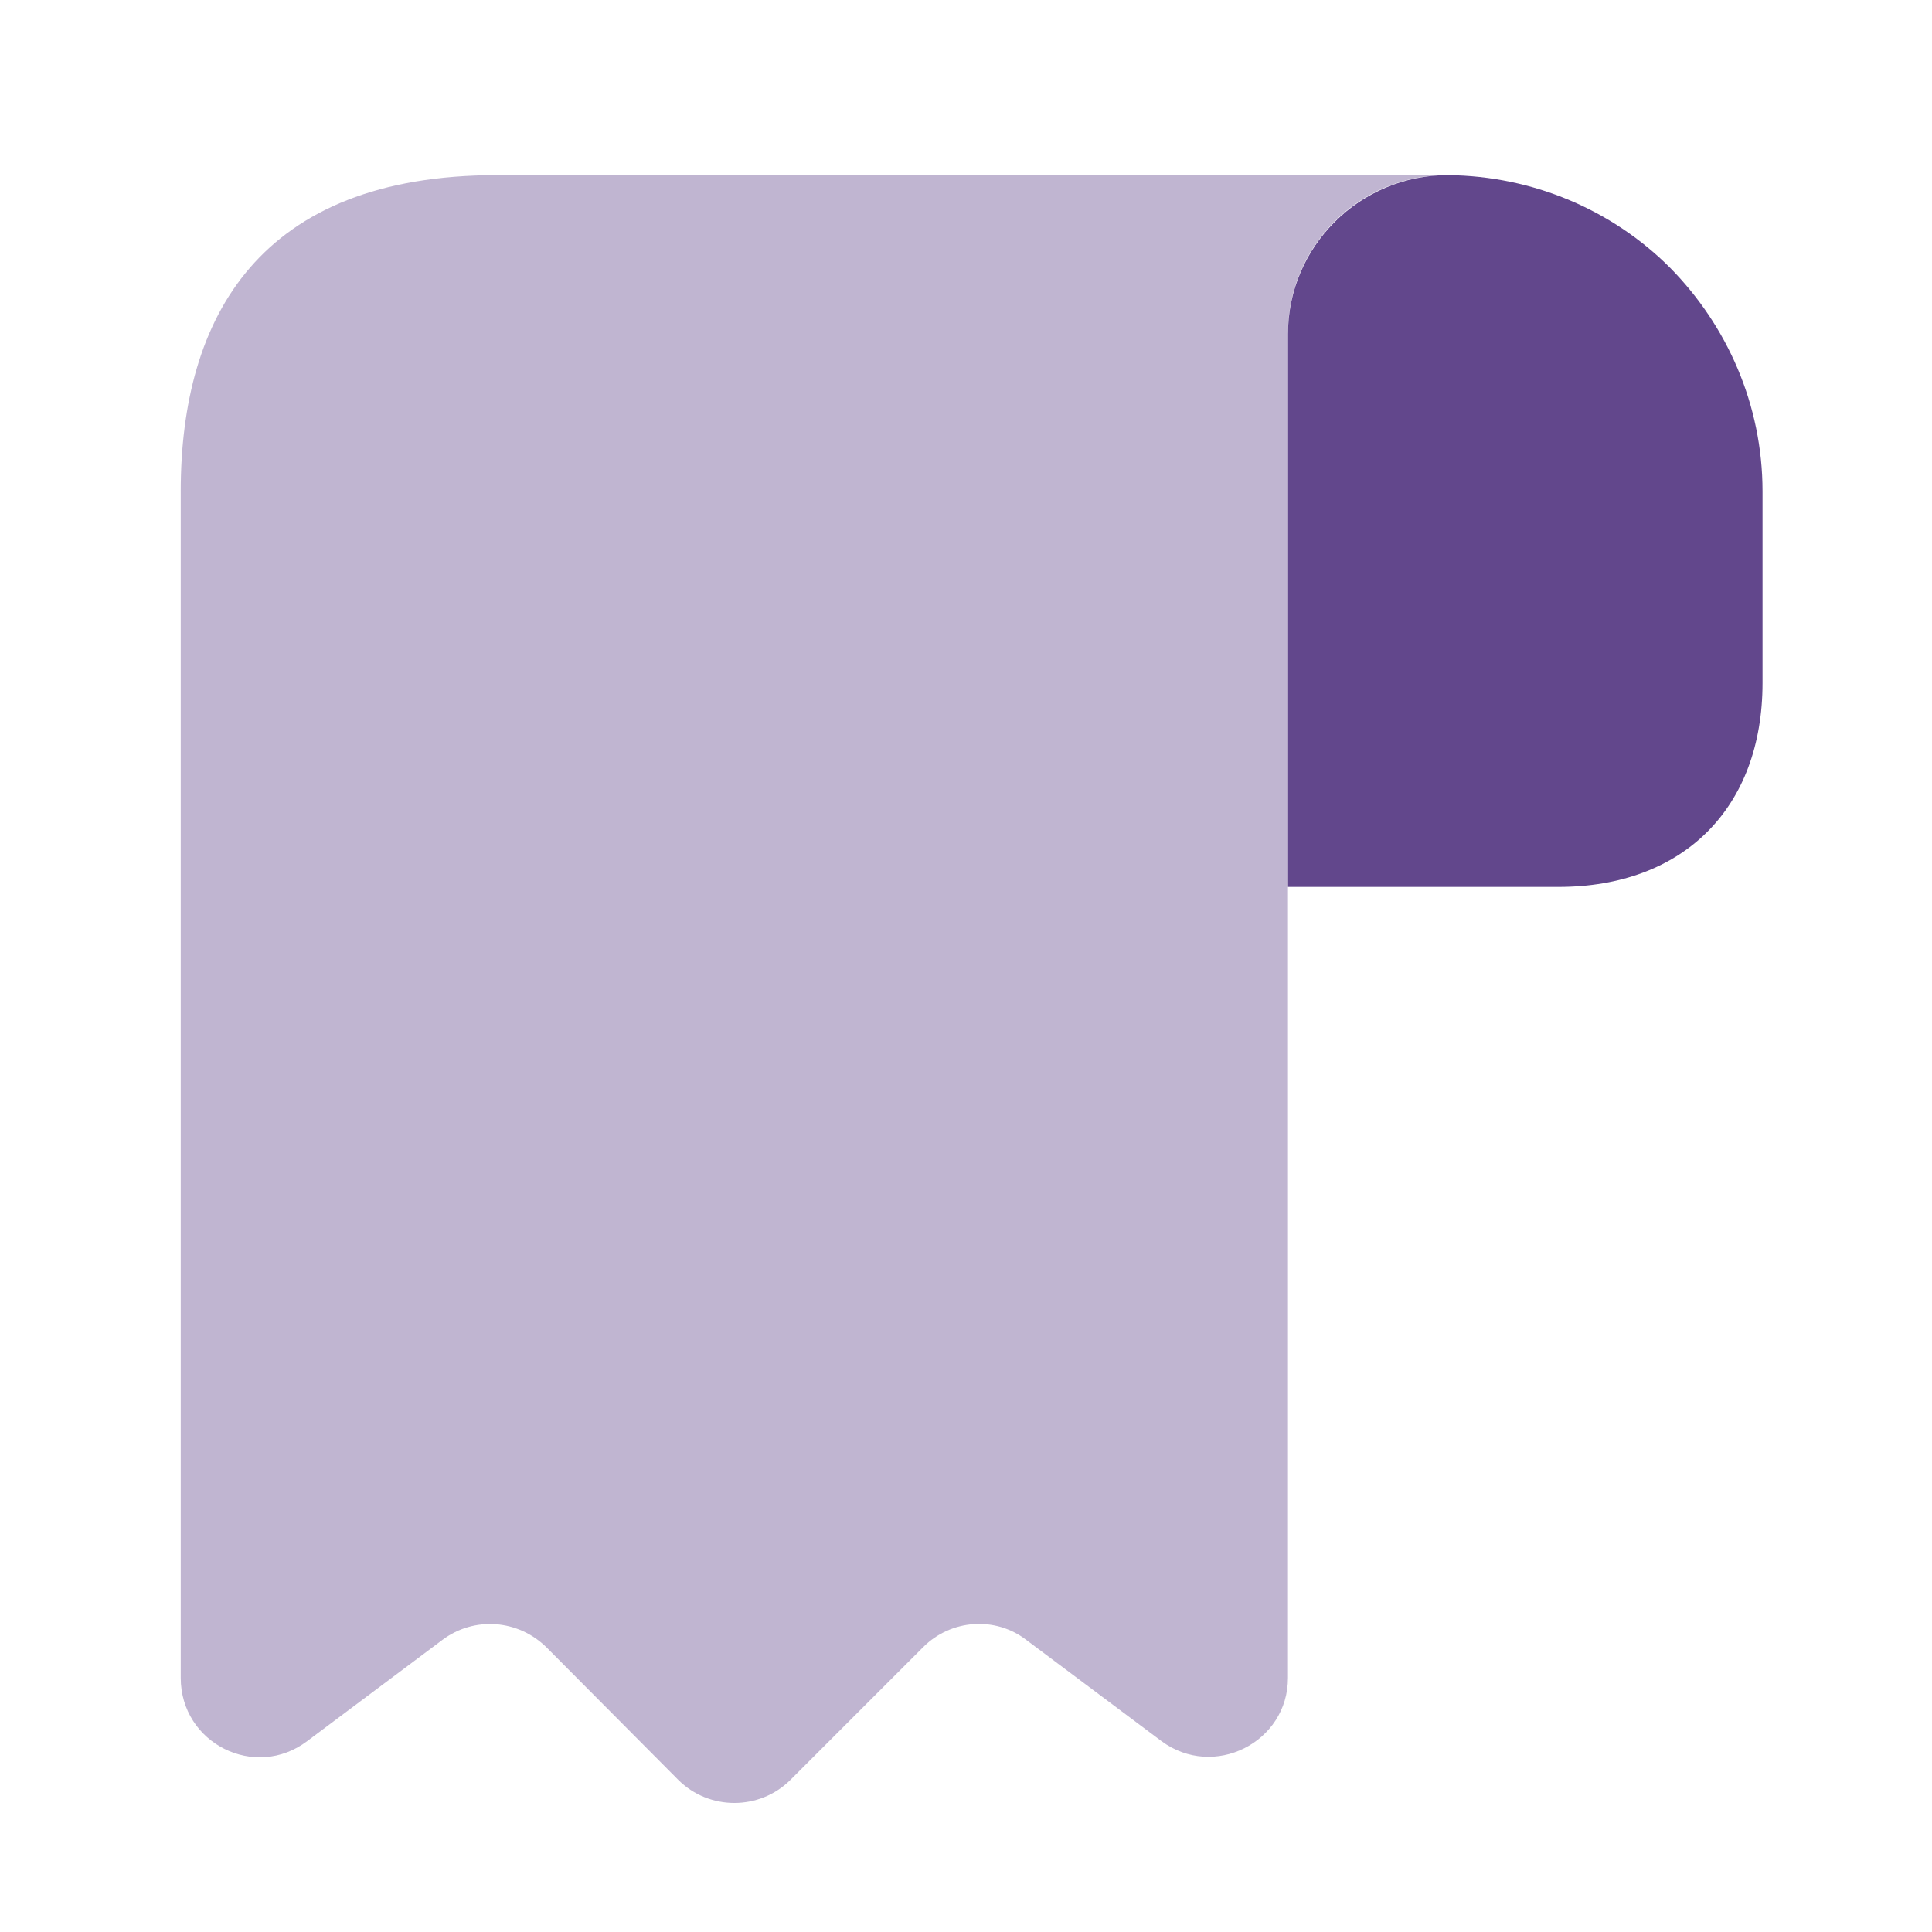
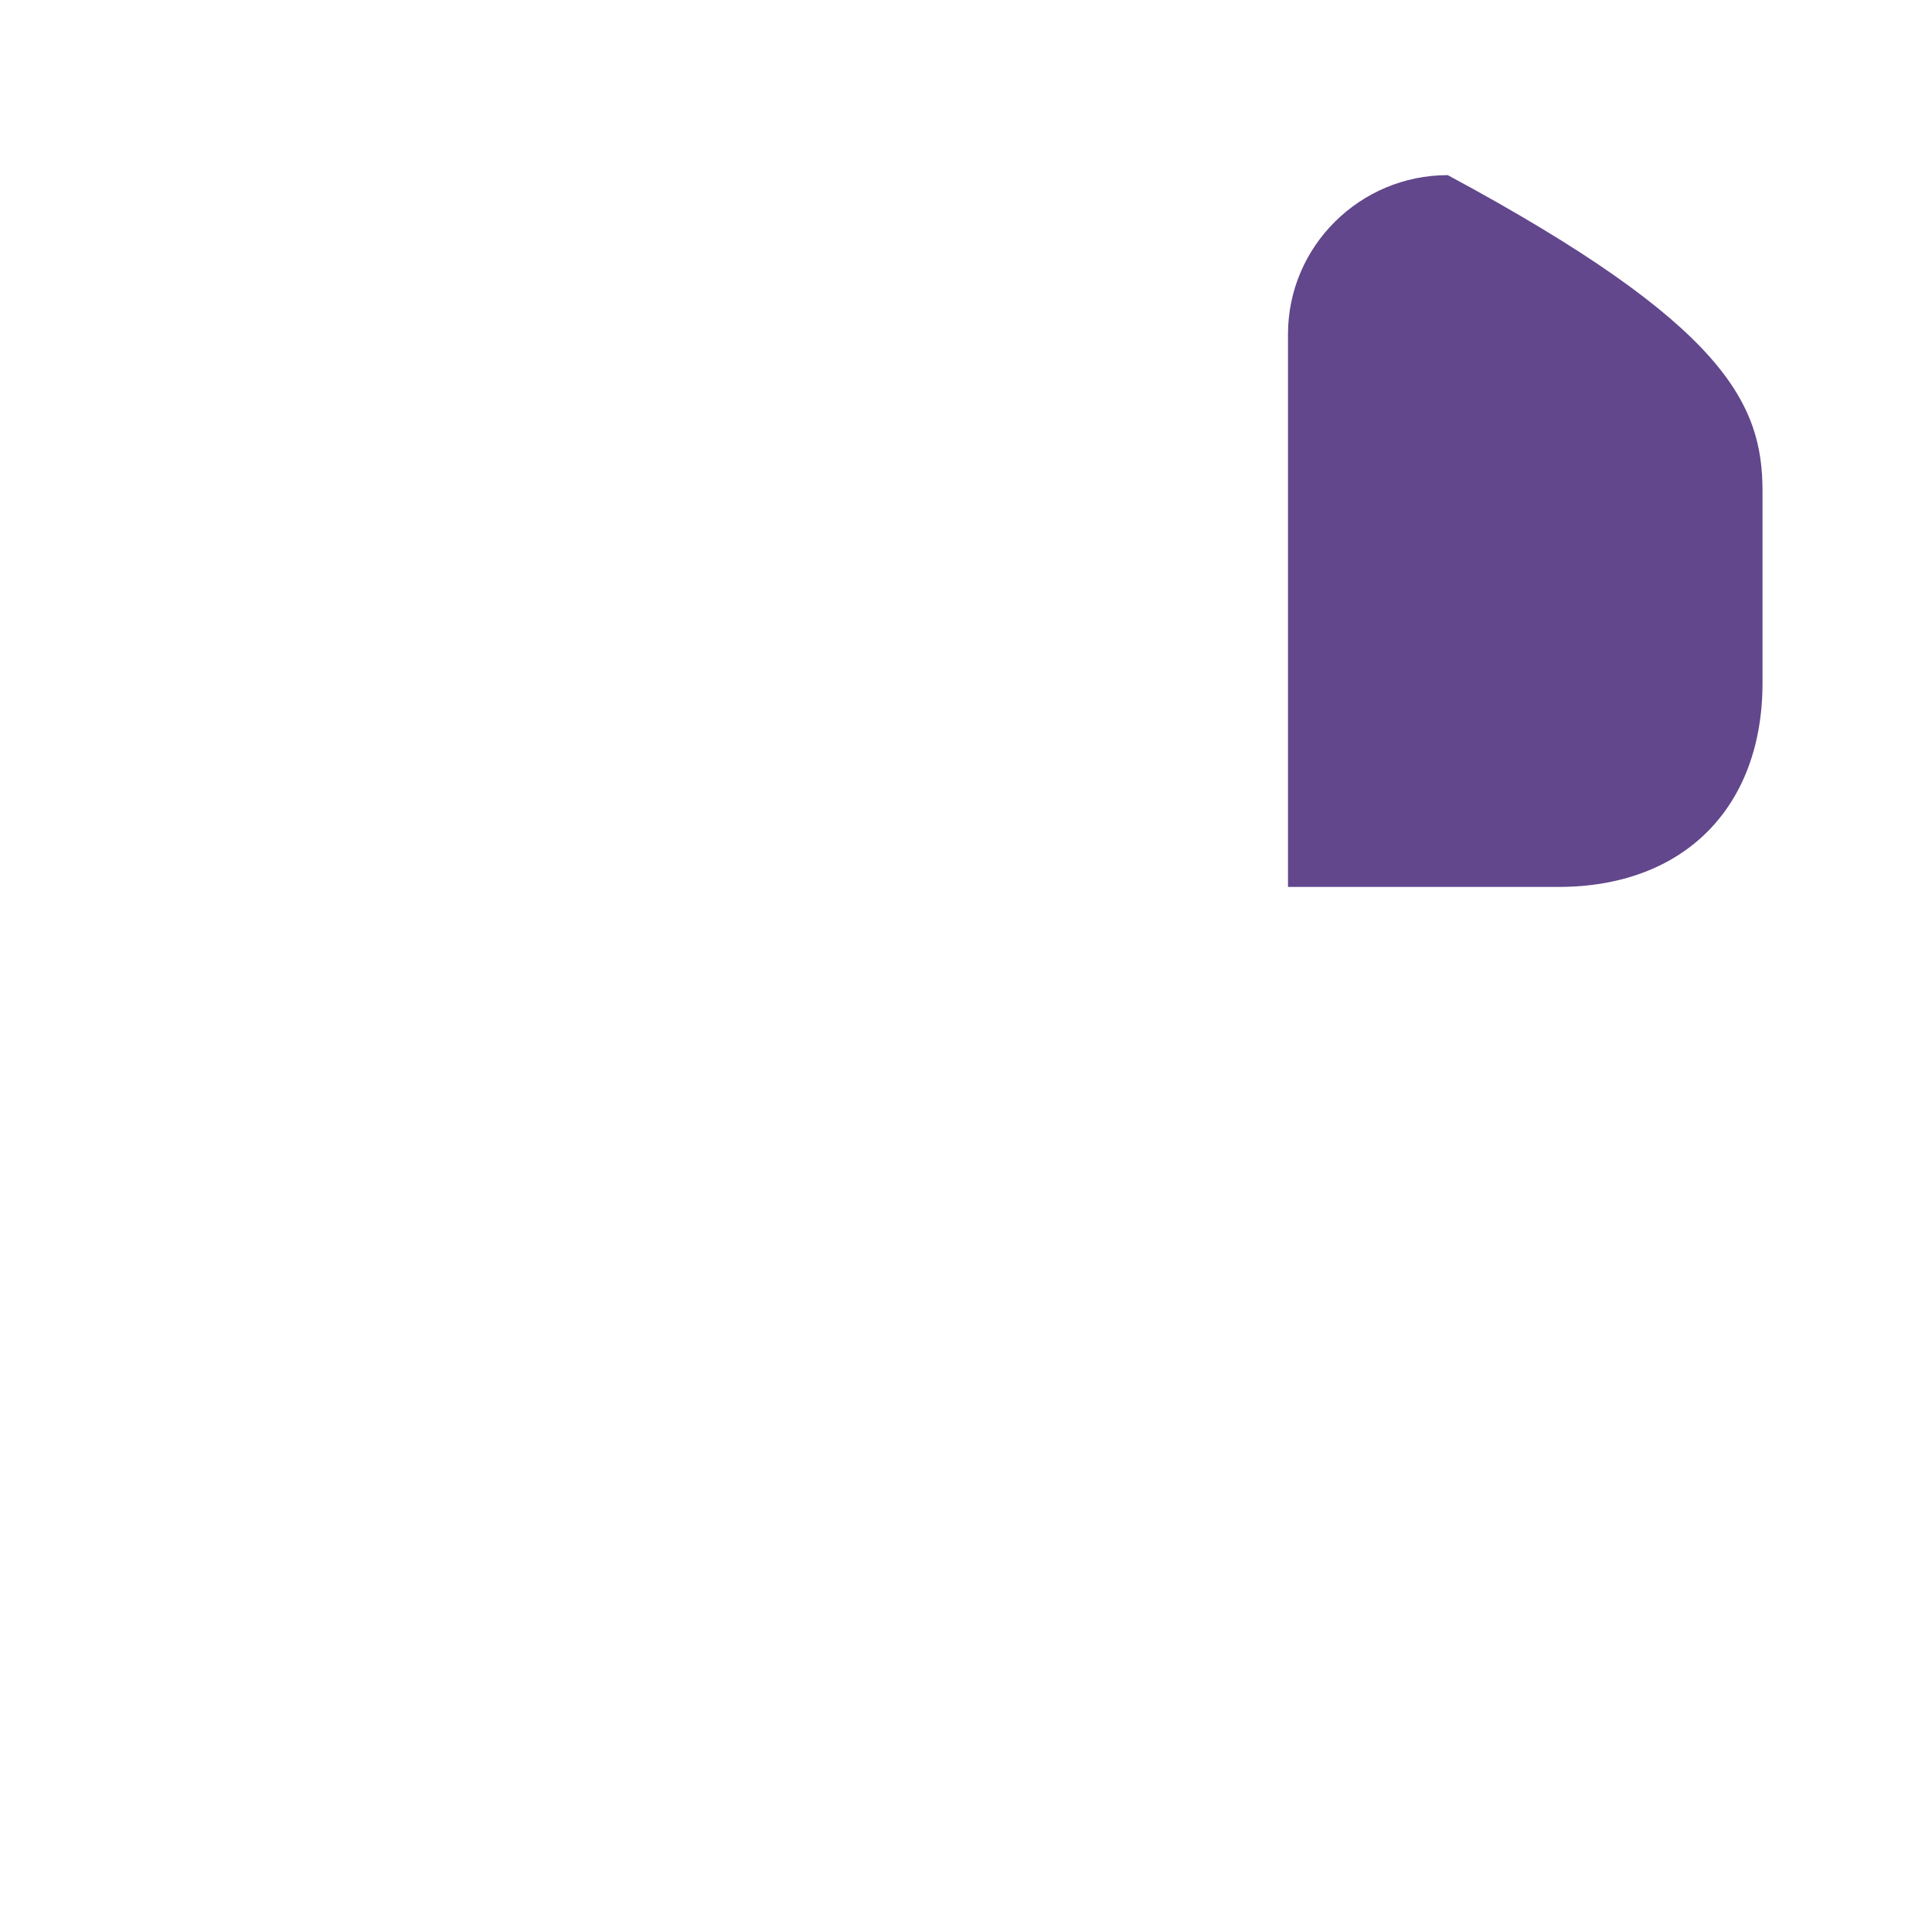
<svg xmlns="http://www.w3.org/2000/svg" width="57" height="57" viewBox="0 0 57 57" fill="none">
-   <path d="M52 14.5V20.147C52 23.834 49.667 26.167 45.98 26.167H38V9.857C38 7.267 40.123 5.167 42.713 5.167C45.257 5.19 47.59 6.217 49.27 7.897C50.95 9.6 52 11.934 52 14.5Z" fill="#62478C" />
-   <path opacity="0.4" d="M5.332 16.834V49.5C5.332 51.437 7.525 52.534 9.065 51.367L13.055 48.38C13.989 47.68 15.295 47.774 16.135 48.614L20.009 52.51C20.919 53.42 22.412 53.42 23.322 52.51L27.242 48.59C28.059 47.774 29.365 47.68 30.275 48.38L34.265 51.367C35.805 52.51 37.999 51.414 37.999 49.5V9.834C37.999 7.267 40.099 5.167 42.665 5.167H16.999H14.665C7.665 5.167 5.332 9.344 5.332 14.5V16.834Z" fill="#62478C" />
+   <path d="M52 14.5V20.147C52 23.834 49.667 26.167 45.98 26.167H38V9.857C38 7.267 40.123 5.167 42.713 5.167C50.95 9.6 52 11.934 52 14.5Z" fill="#62478C" />
</svg>